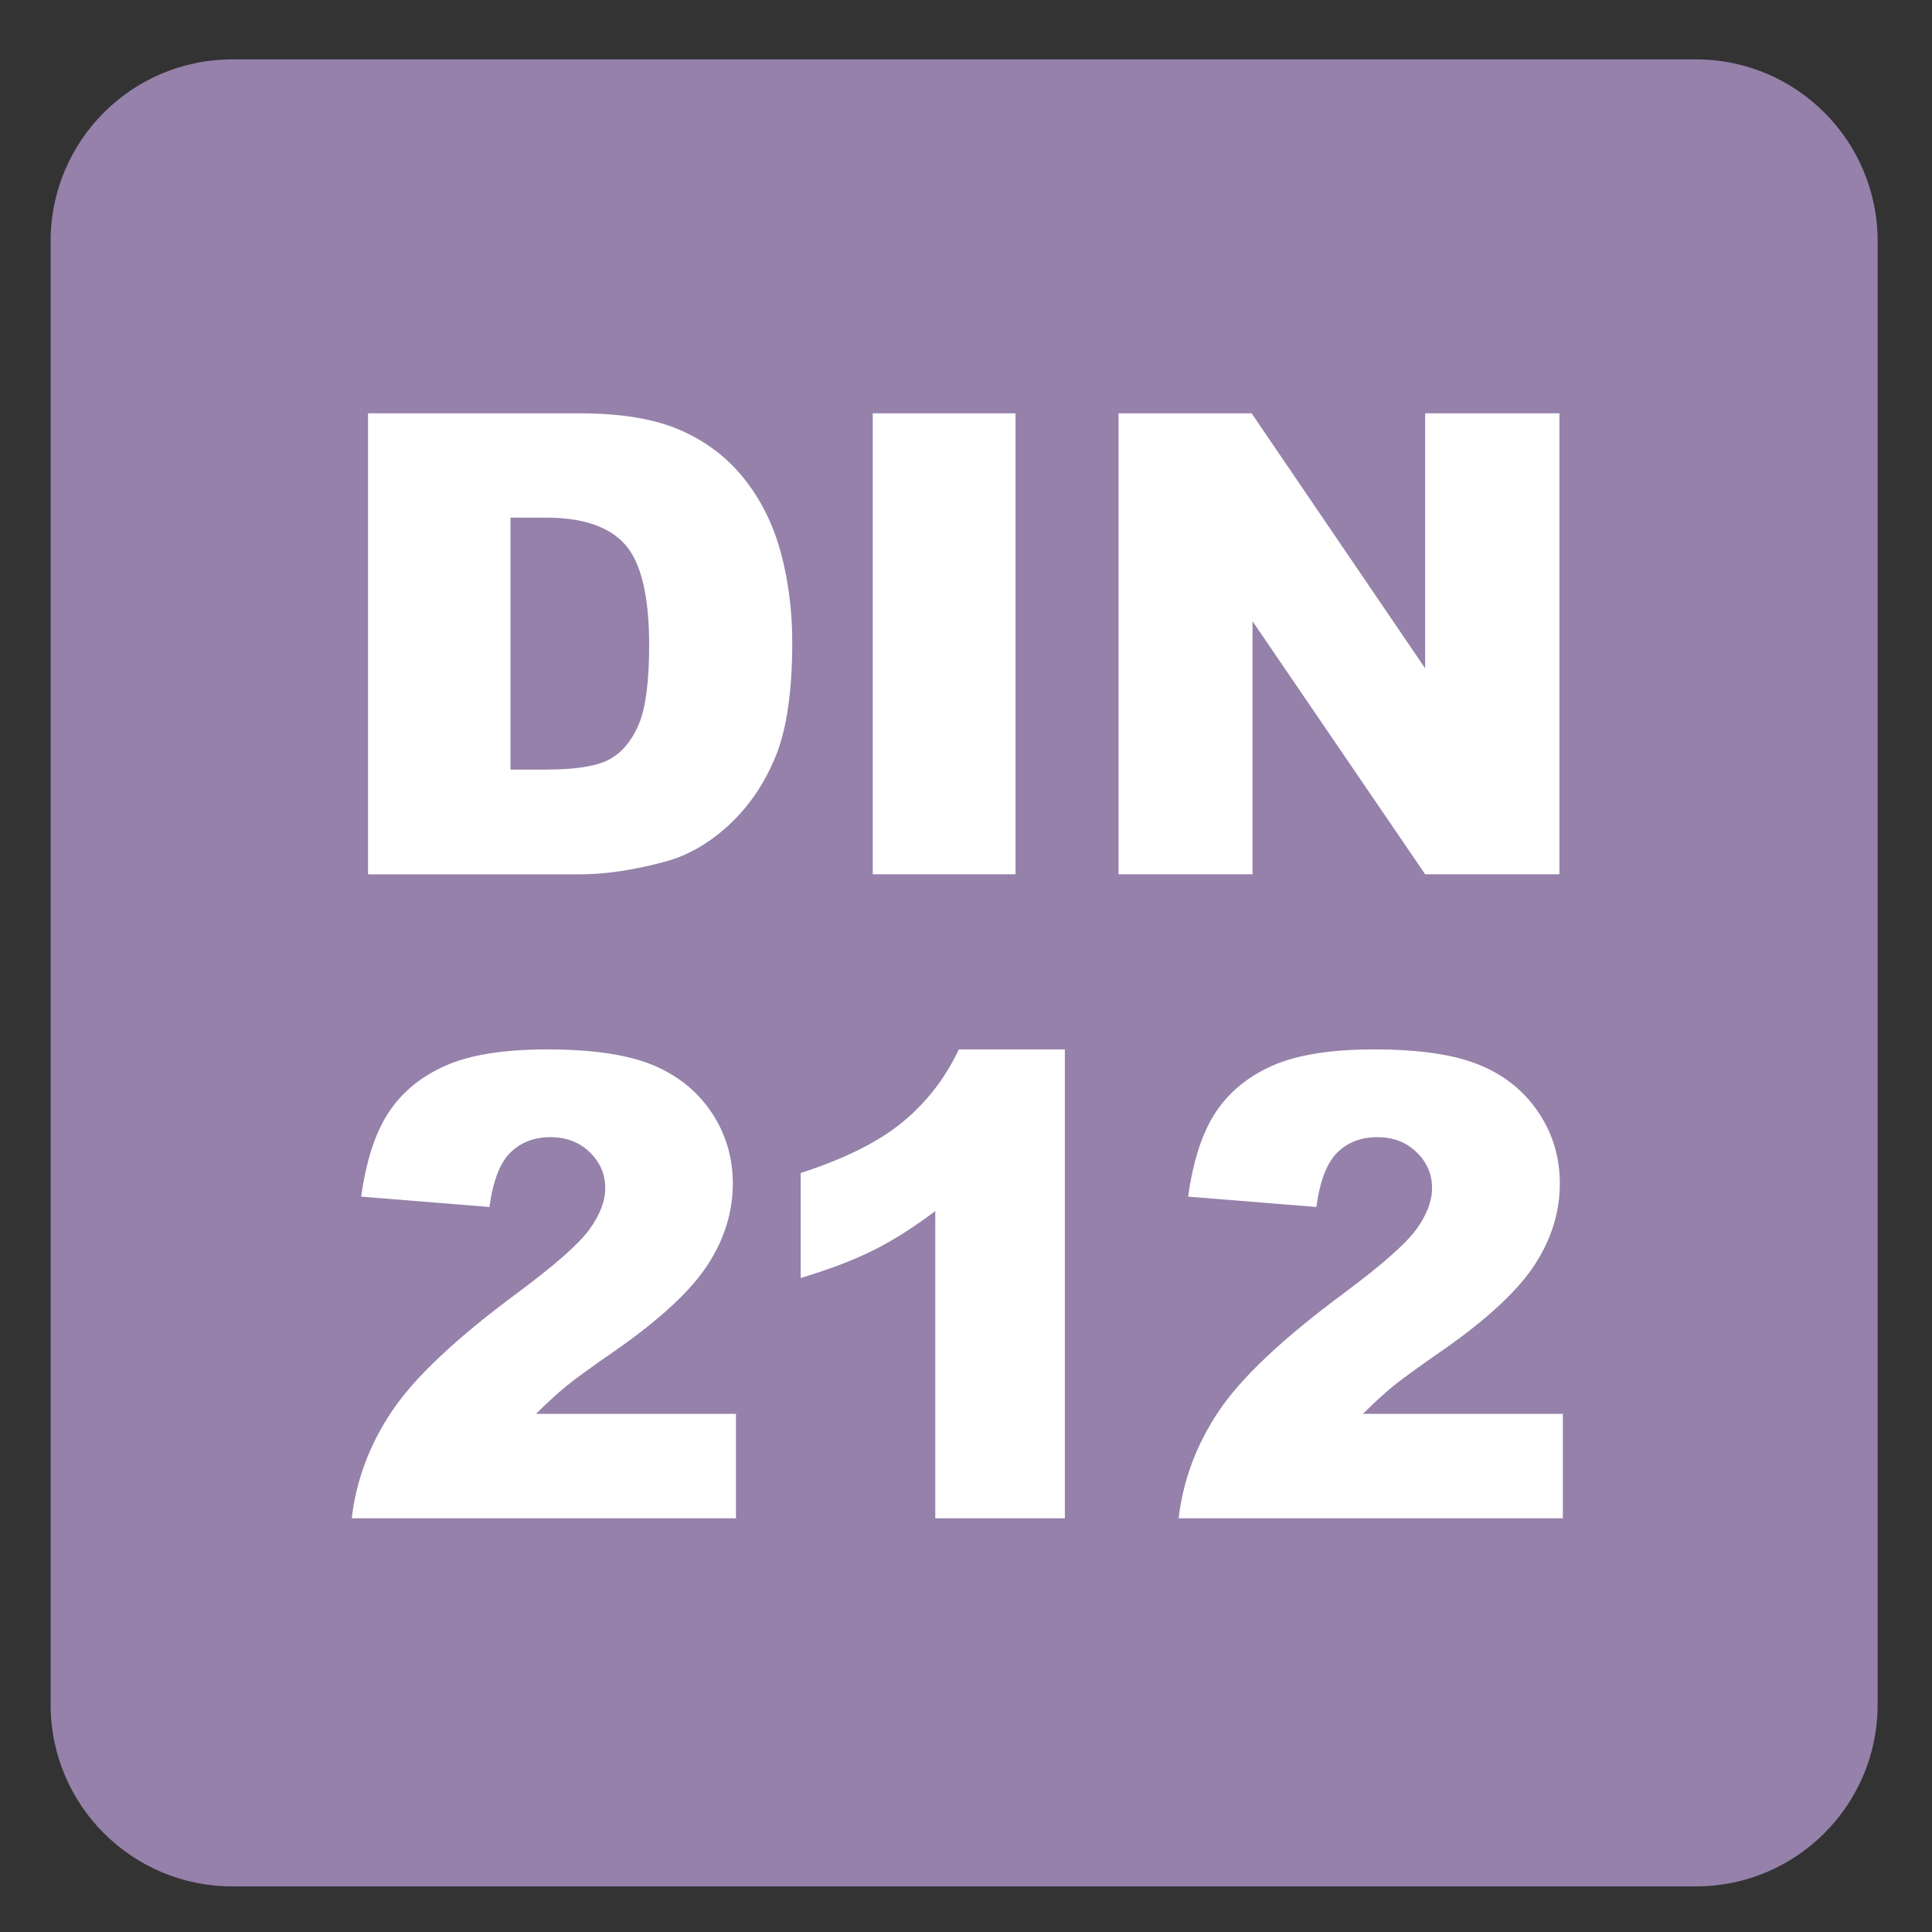
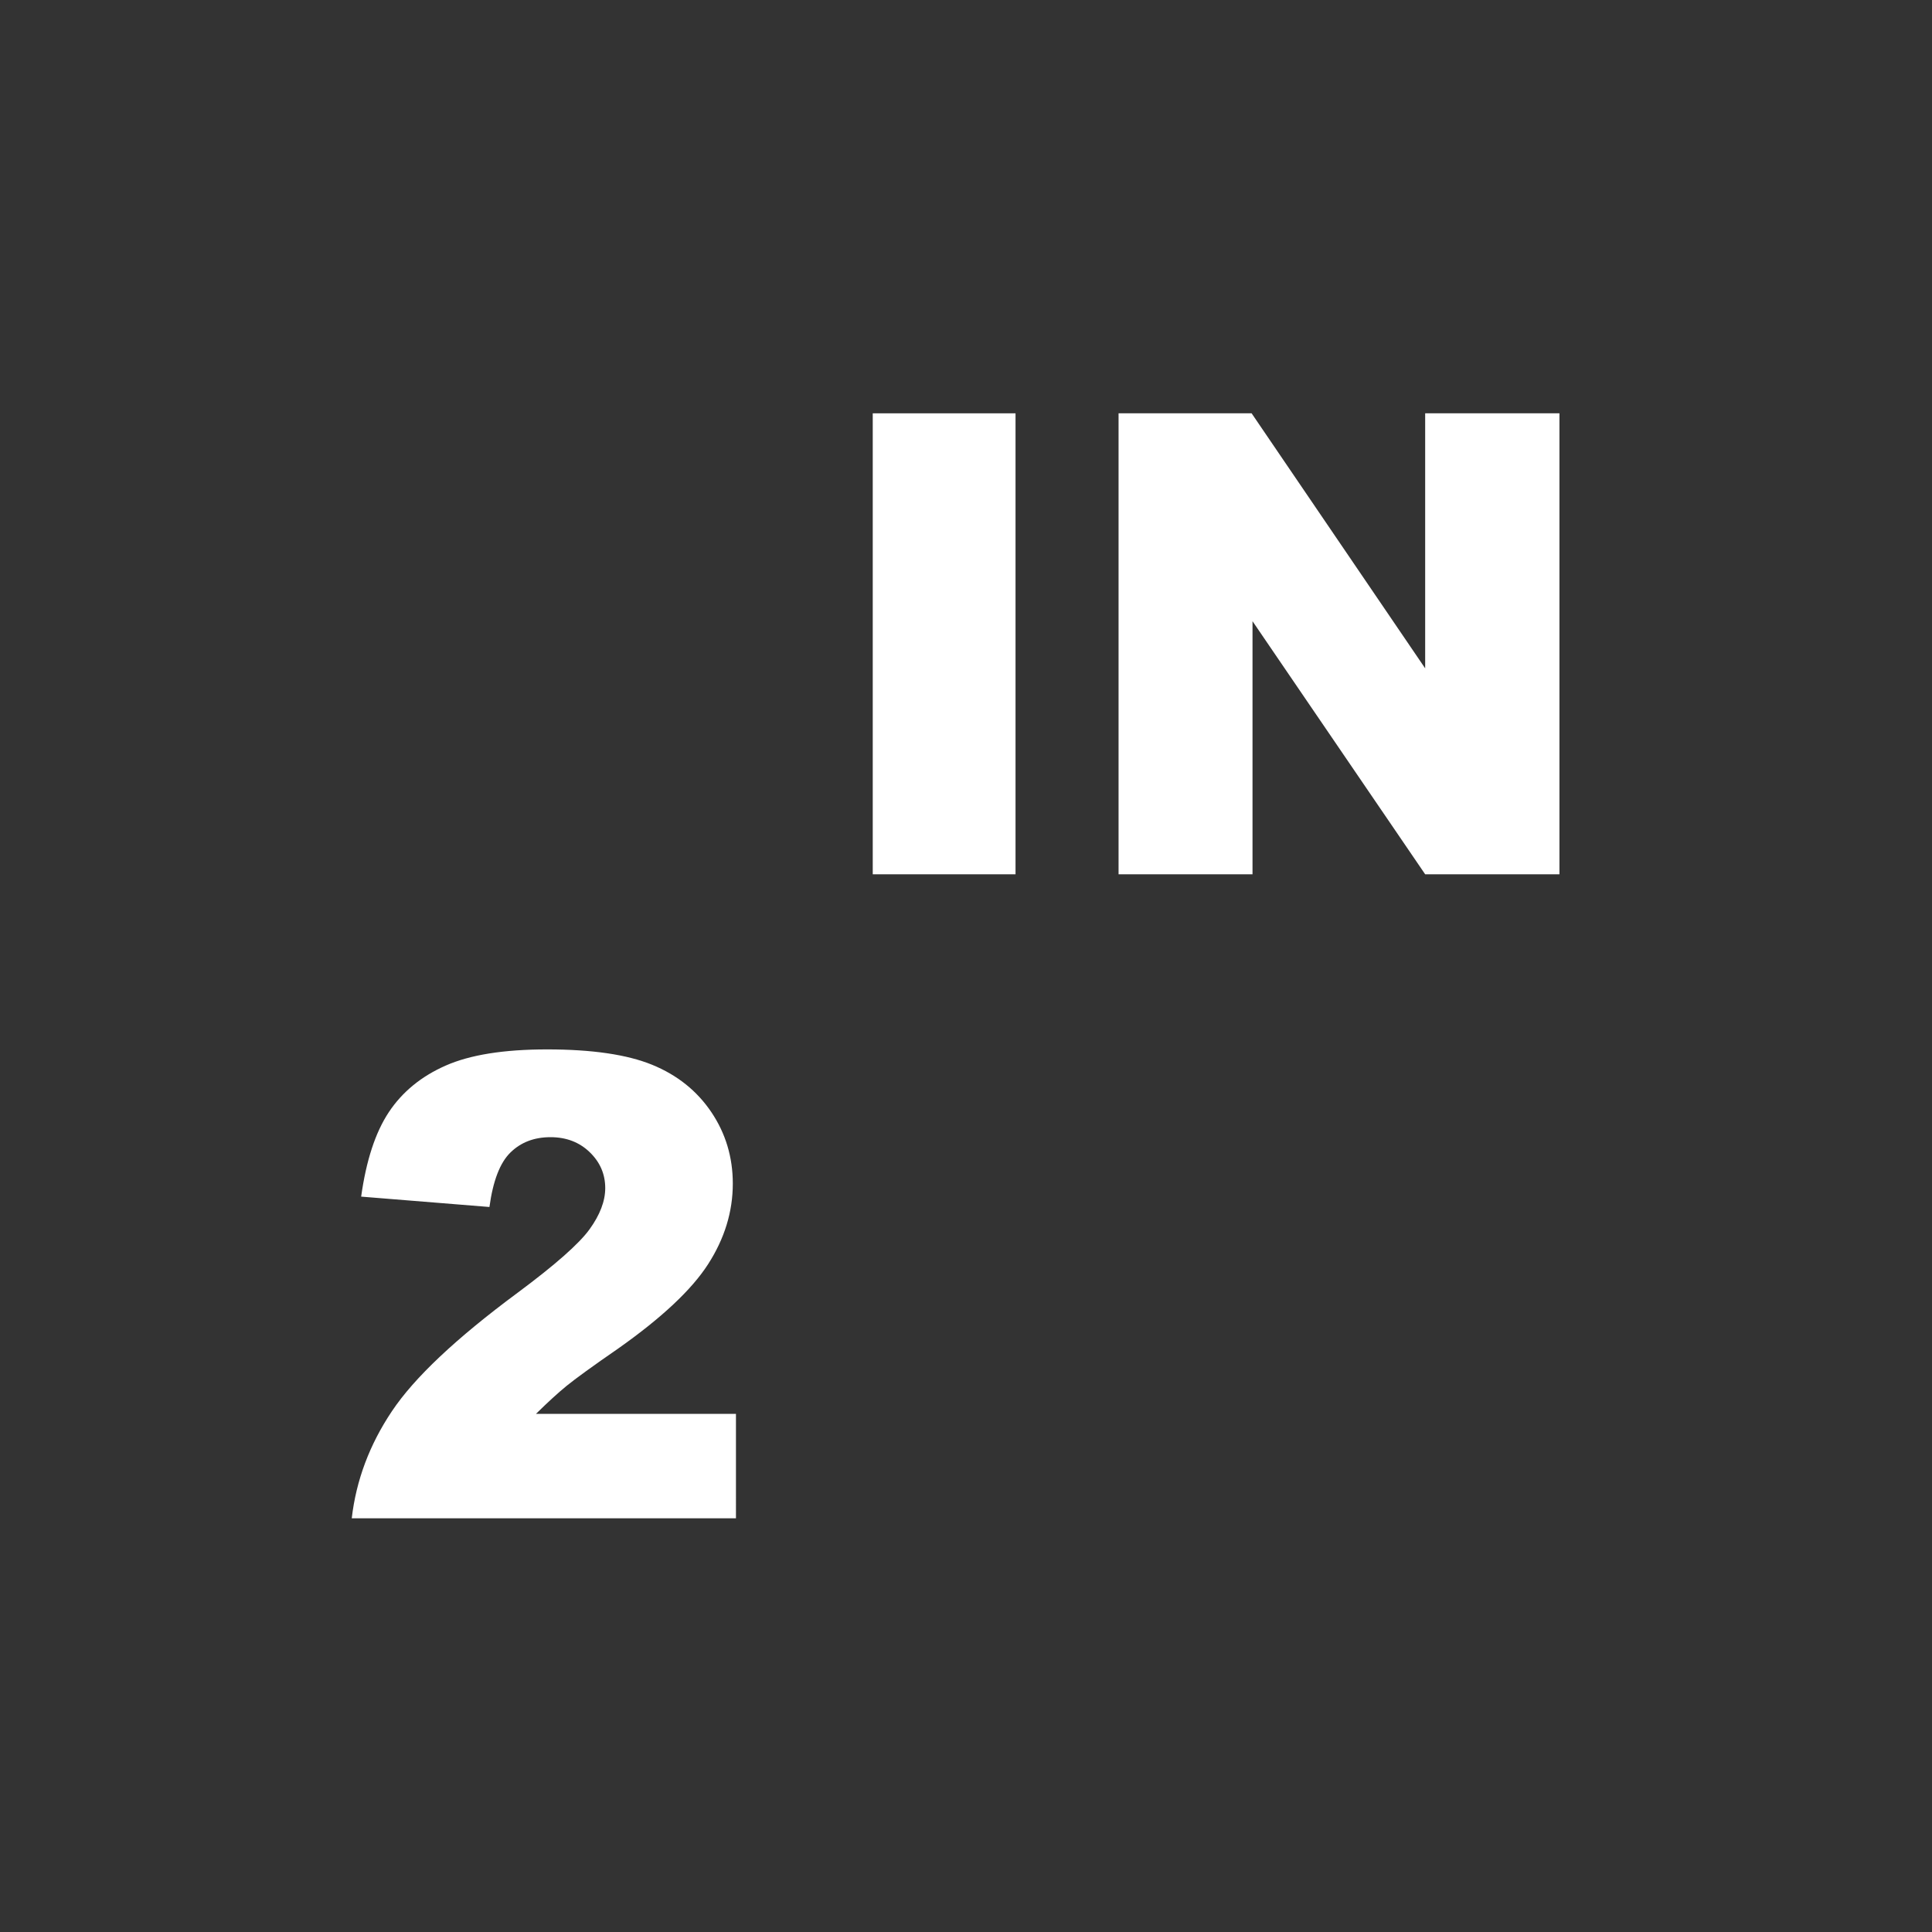
<svg xmlns="http://www.w3.org/2000/svg" version="1.1" x="0px" y="0px" viewBox="0 0 30 30" style="enable-background:new 0 0 30 30;" xml:space="preserve">
  <rect x="0" y="0" width="30" height="30" fill="#333333" stroke="none" />
  <g id="_x31_0080000015_x5F_DIN_x5F_212.svg">
    <g>
      <g>
-         <path style="fill:#9581AA;" d="M26.335,0.922H3.607c-1.558,0-2.821,1.263-2.821,2.822v22.725c0,1.56,1.263,2.823,2.821,2.823     h22.728c1.557,0,2.821-1.263,2.821-2.823V3.744C29.156,2.185,27.892,0.922,26.335,0.922" />
-       </g>
+         </g>
      <g>
-         <path style="fill:#FFFFFF;" d="M5.715,6.418h3.286c0.648,0,1.171,0.088,1.57,0.264s0.729,0.428,0.989,0.757     s0.449,0.711,0.566,1.147s0.176,0.898,0.176,1.387c0,0.765-0.087,1.358-0.261,1.78s-0.416,0.775-0.725,1.06     s-0.641,0.475-0.996,0.569c-0.485,0.13-0.924,0.195-1.318,0.195H5.715V6.418z M7.927,8.039v3.911h0.542     c0.462,0,0.791-0.051,0.986-0.154s0.348-0.282,0.459-0.537s0.166-0.67,0.166-1.243c0-0.758-0.124-1.278-0.371-1.558     s-0.658-0.42-1.23-0.42H7.927z" />
        <path style="fill:#FFFFFF;" d="M13.552,6.418h2.217v7.158h-2.217V6.418z" />
        <path style="fill:#FFFFFF;" d="M17.37,6.418h2.065l2.695,3.96v-3.96h2.085v7.158h-2.085l-2.681-3.93v3.93h-2.08V6.418z" />
        <path style="fill:#FFFFFF;" d="M11.429,23.576H5.462c0.068-0.589,0.276-1.144,0.623-1.662c0.347-0.52,0.997-1.133,1.951-1.839     c0.583-0.433,0.956-0.762,1.118-0.986s0.244-0.438,0.244-0.64c0-0.218-0.081-0.404-0.242-0.559     c-0.161-0.155-0.364-0.232-0.608-0.232c-0.254,0-0.461,0.08-0.623,0.239s-0.27,0.441-0.325,0.845l-1.992-0.161     c0.078-0.56,0.221-0.997,0.43-1.312c0.208-0.313,0.502-0.555,0.881-0.722c0.379-0.168,0.904-0.252,1.575-0.252     c0.7,0,1.244,0.08,1.633,0.239c0.389,0.159,0.695,0.404,0.918,0.734c0.223,0.331,0.334,0.701,0.334,1.111     c0,0.437-0.128,0.853-0.383,1.25s-0.72,0.833-1.394,1.309c-0.4,0.276-0.668,0.471-0.803,0.581s-0.294,0.256-0.476,0.435h3.105     V23.576z" />
-         <path style="fill:#FFFFFF;" d="M16.535,16.296v7.28h-2.012v-4.771c-0.326,0.247-0.641,0.447-0.945,0.601s-0.686,0.3-1.145,0.439     v-1.631c0.677-0.218,1.203-0.48,1.577-0.786s0.667-0.684,0.879-1.133H16.535z" />
-         <path style="fill:#FFFFFF;" d="M24.269,23.576h-5.967c0.068-0.589,0.275-1.144,0.622-1.662c0.347-0.52,0.997-1.133,1.951-1.839     c0.582-0.433,0.955-0.762,1.118-0.986c0.162-0.225,0.244-0.438,0.244-0.64c0-0.218-0.081-0.404-0.242-0.559     c-0.161-0.155-0.363-0.232-0.607-0.232c-0.254,0-0.462,0.08-0.623,0.239s-0.27,0.441-0.324,0.845l-1.992-0.161     c0.078-0.56,0.221-0.997,0.43-1.312c0.208-0.313,0.502-0.555,0.881-0.722c0.38-0.168,0.904-0.252,1.575-0.252     c0.699,0,1.244,0.08,1.633,0.239c0.39,0.159,0.695,0.404,0.918,0.734c0.224,0.331,0.335,0.701,0.335,1.111     c0,0.437-0.128,0.853-0.384,1.25c-0.255,0.397-0.72,0.833-1.394,1.309c-0.4,0.276-0.668,0.471-0.804,0.581     c-0.135,0.11-0.294,0.256-0.476,0.435h3.105V23.576z" />
      </g>
    </g>
  </g>
  <g id="Layer_1">
</g>
</svg>